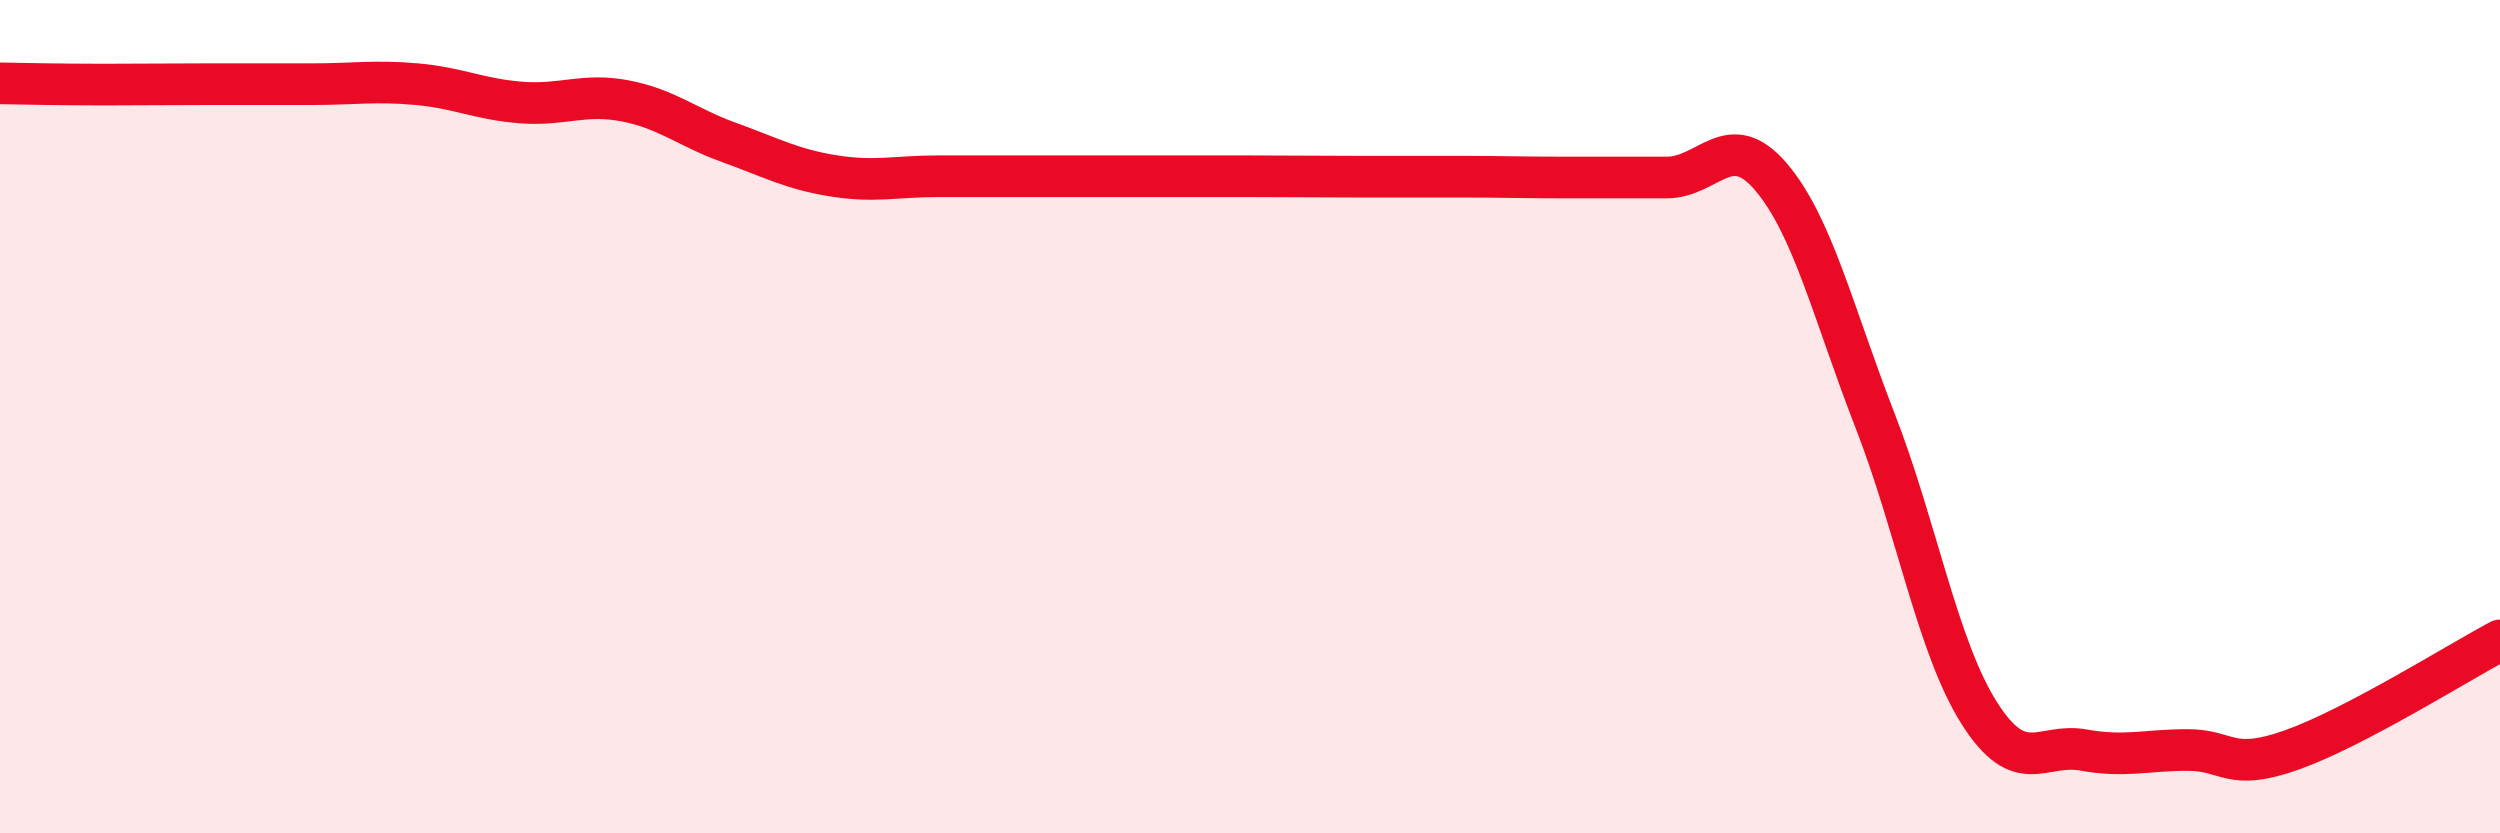
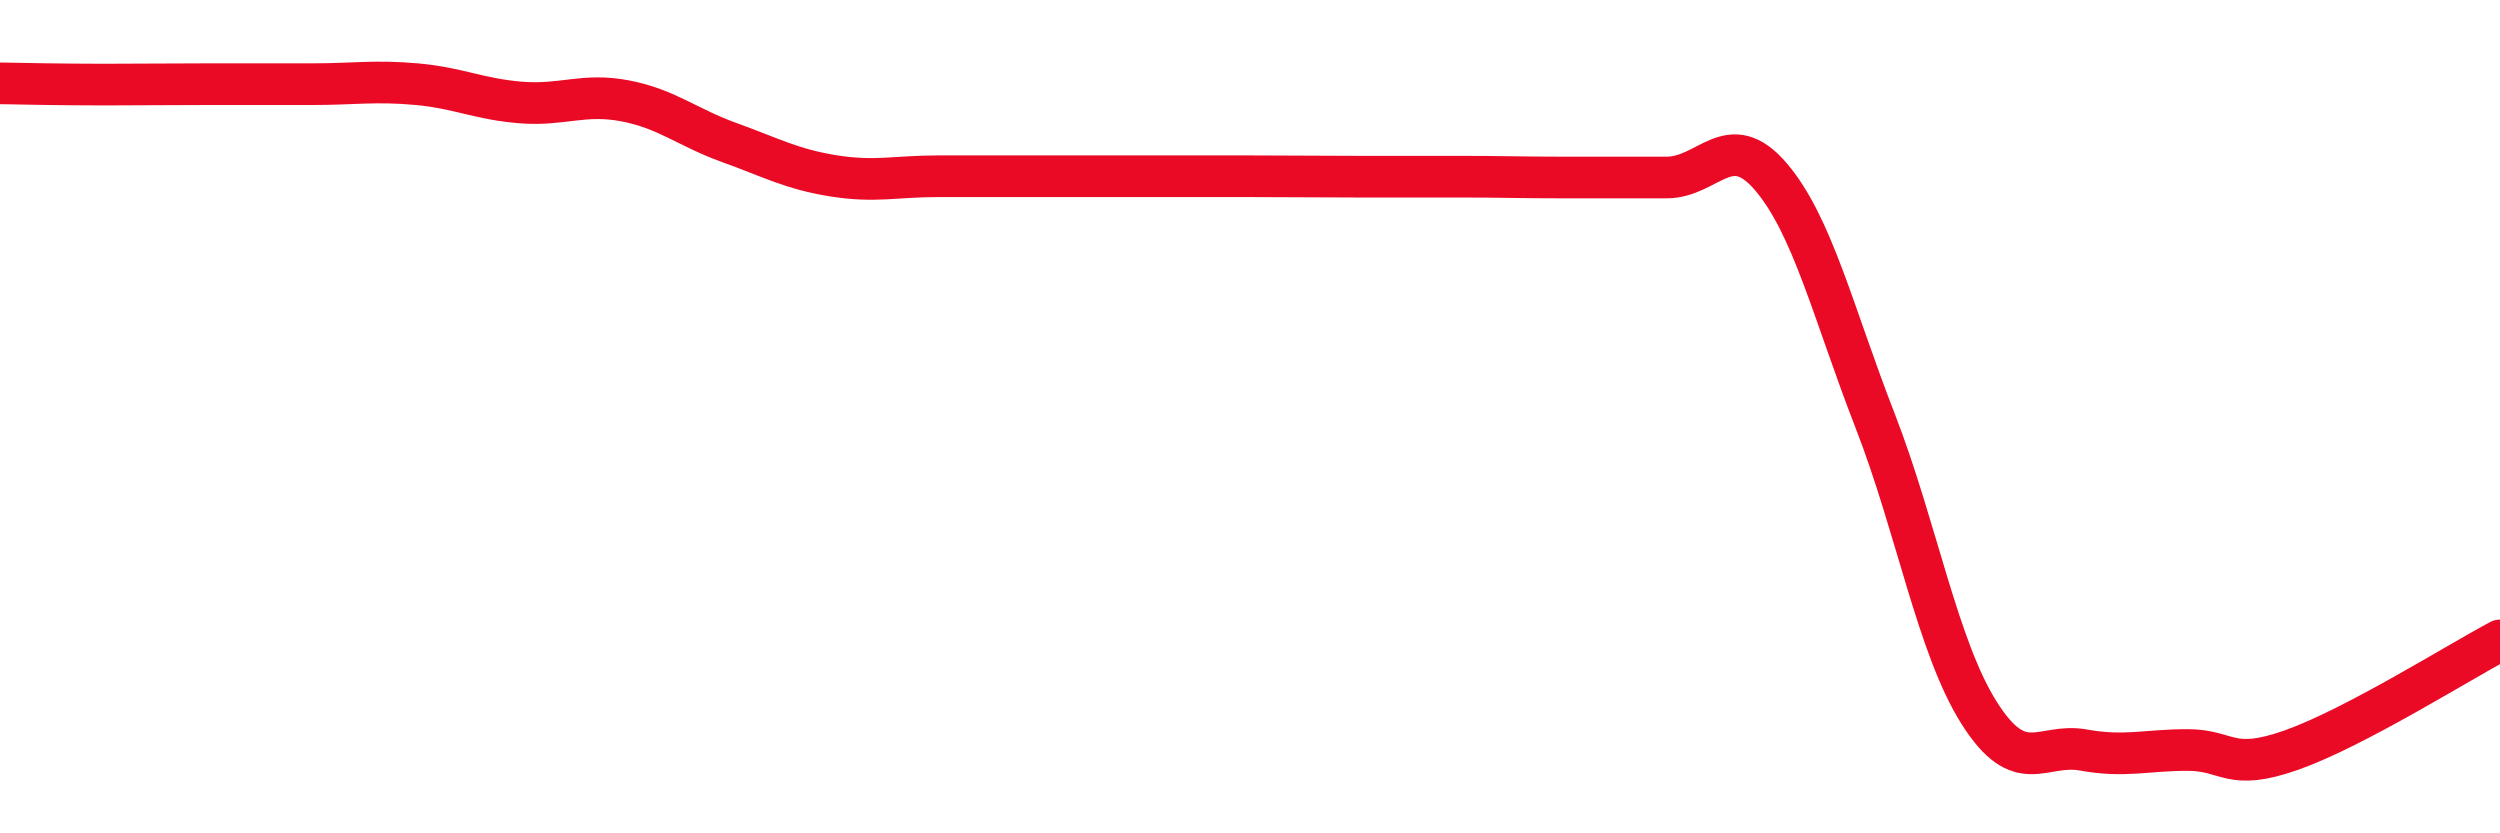
<svg xmlns="http://www.w3.org/2000/svg" width="60" height="20" viewBox="0 0 60 20">
-   <path d="M 0,2 C 0.5,2.01 1.5,2.03 2.5,2.03 C 3.5,2.03 4,2.02 5,2.02 C 6,2.02 6.5,2.02 7.5,2.02 C 8.5,2.02 9,1.93 10,2.02 C 11,2.11 11.5,2.38 12.5,2.46 C 13.5,2.54 14,2.23 15,2.42 C 16,2.61 16.5,3.06 17.5,3.42 C 18.5,3.78 19,4.06 20,4.22 C 21,4.38 21.5,4.23 22.5,4.23 C 23.5,4.23 24,4.23 25,4.23 C 26,4.23 26.5,4.23 27.5,4.23 C 28.5,4.23 29,4.23 30,4.23 C 31,4.23 31.5,4.24 32.5,4.24 C 33.5,4.24 34,4.24 35,4.24 C 36,4.24 36.5,4.26 37.5,4.26 C 38.5,4.26 39,4.26 40,4.26 C 41,4.26 41.5,3.07 42.5,4.24 C 43.5,5.41 44,7.52 45,10.09 C 46,12.66 46.5,15.53 47.5,17.11 C 48.5,18.69 49,17.82 50,18 C 51,18.18 51.5,18 52.5,18 C 53.5,18 53.5,18.53 55,18 C 56.5,17.47 59,15.9 60,15.37L60 20L0 20Z" fill="#EB0A25" opacity="0.1" stroke-linecap="round" stroke-linejoin="round" />
  <path d="M 0,2 C 0.5,2.01 1.5,2.03 2.5,2.03 C 3.5,2.03 4,2.02 5,2.02 C 6,2.02 6.5,2.02 7.5,2.02 C 8.5,2.02 9,1.93 10,2.02 C 11,2.11 11.5,2.38 12.5,2.46 C 13.5,2.54 14,2.23 15,2.42 C 16,2.61 16.5,3.06 17.5,3.42 C 18.5,3.78 19,4.06 20,4.22 C 21,4.38 21.5,4.23 22.5,4.23 C 23.5,4.23 24,4.23 25,4.23 C 26,4.23 26.5,4.23 27.5,4.23 C 28.5,4.23 29,4.23 30,4.23 C 31,4.23 31.5,4.24 32.5,4.24 C 33.5,4.24 34,4.24 35,4.24 C 36,4.24 36.5,4.26 37.5,4.26 C 38.5,4.26 39,4.26 40,4.26 C 41,4.26 41.5,3.07 42.5,4.24 C 43.5,5.41 44,7.52 45,10.09 C 46,12.66 46.5,15.53 47.5,17.11 C 48.5,18.69 49,17.82 50,18 C 51,18.18 51.5,18 52.5,18 C 53.5,18 53.5,18.53 55,18 C 56.5,17.47 59,15.9 60,15.37" stroke="#EB0A25" stroke-width="1" fill="none" stroke-linecap="round" stroke-linejoin="round" />
</svg>